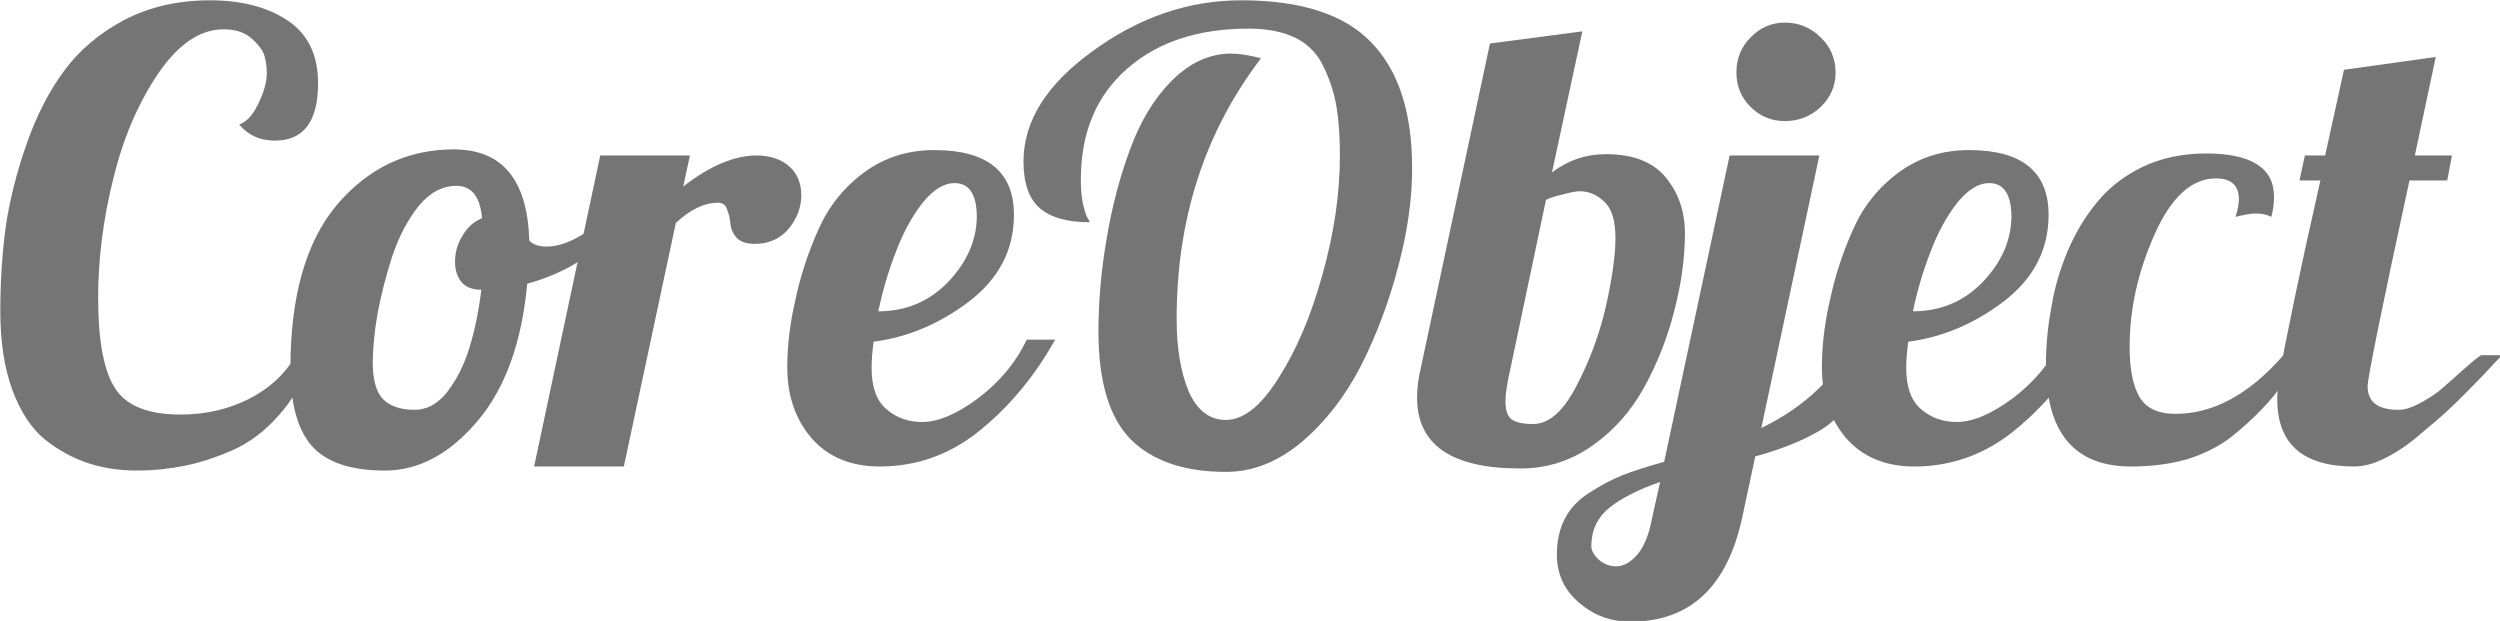
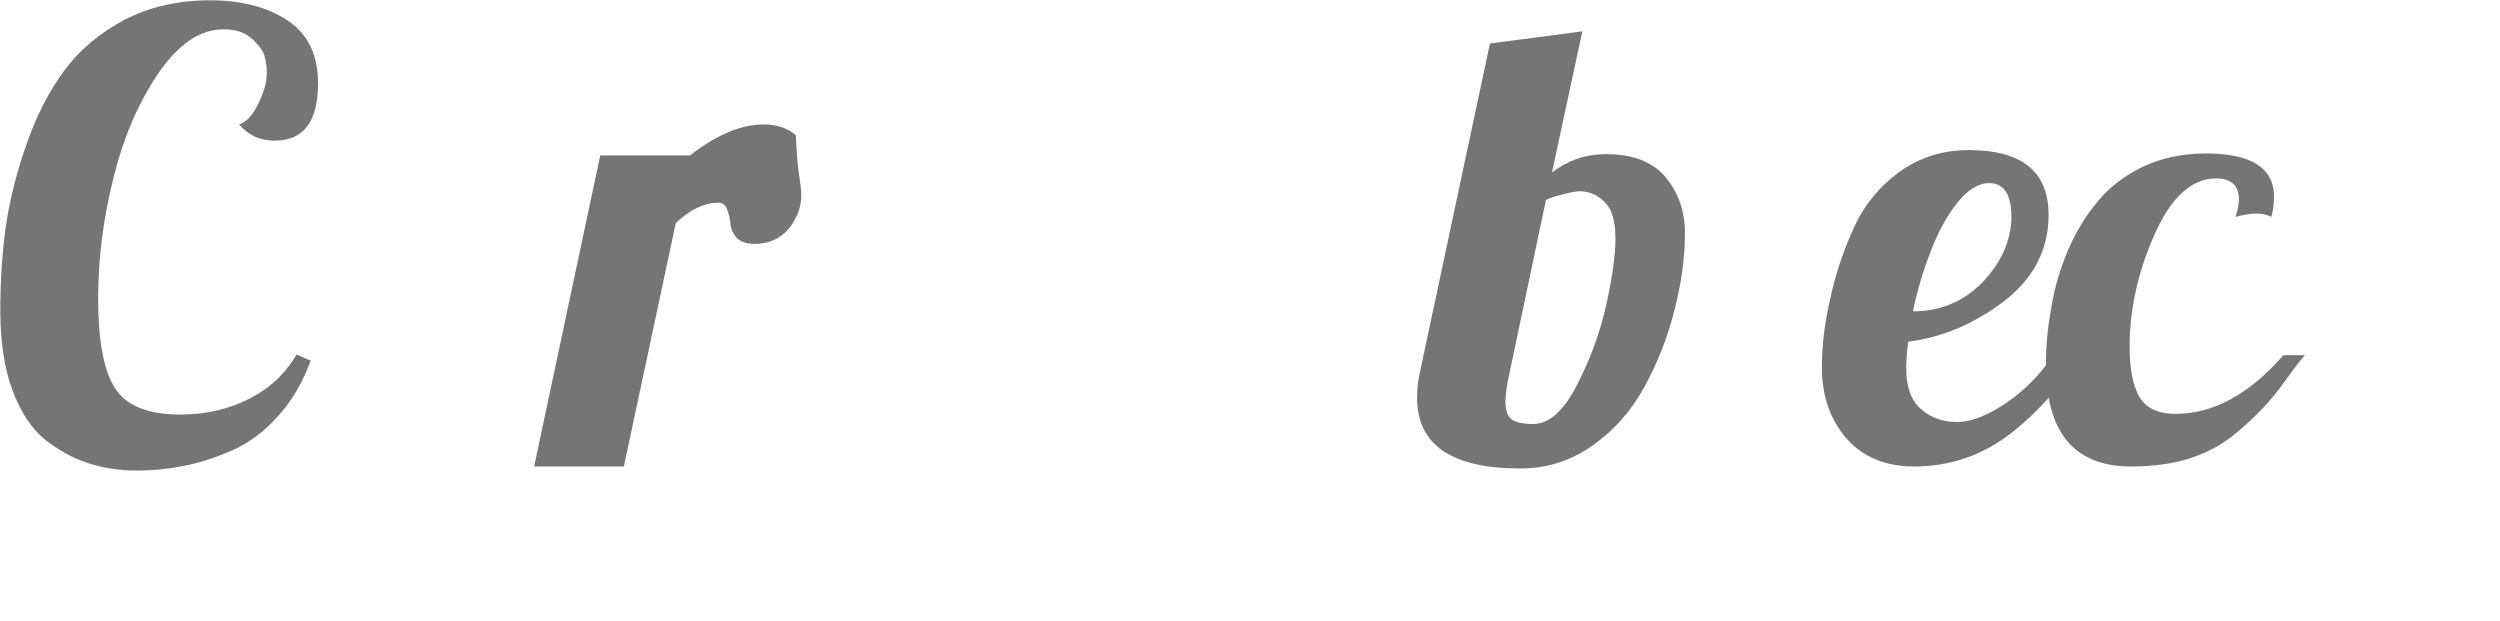
<svg xmlns="http://www.w3.org/2000/svg" width="600mm" height="149.032mm" viewBox="0 0 600 149.032" version="1.1" id="svg17125">
  <defs id="defs17122">
    <clipPath id="clip364">
      <rect x="0" y="0" width="540" height="39" id="rect10094" />
    </clipPath>
    <mask id="mask1">
      <g filter="url(#alpha)" id="g10091">
        <rect x="0" y="0" width="595" height="842" style="fill:#000000;fill-opacity:0.957;stroke:none" id="rect10089" />
      </g>
    </mask>
    <filter id="alpha" filterUnits="objectBoundingBox" x="0" y="0" width="1" height="1">
      <feColorMatrix type="matrix" in="SourceGraphic" values="0 0 0 0 1 0 0 0 0 1 0 0 0 0 1 0 0 0 1 0" id="feColorMatrix9939" />
    </filter>
    <clipPath id="clipPath17144">
      <rect x="0" y="0" width="540" height="39" id="rect17142" />
    </clipPath>
  </defs>
  <g id="layer1" transform="matrix(29.356,0,0,29.356,-137.184,-5019.559)">
    <g id="use12988" clip-path="url(#clip364)" transform="matrix(0.353,0,0,0.353,0.583,166.331)">
      <g id="g17722">
        <g style="fill:#757575;fill-opacity:1" id="g17297">
          <g id="use17295" transform="translate(11.25,24)">
            <path style="stroke:none" d="m 7.203,-2.594 0.328,0.141 c -0.18,0.5 -0.43,0.93 -0.75,1.281 C 6.469,-0.816 6.113,-0.551 5.719,-0.375 5.332,-0.207 4.961,-0.086 4.609,-0.016 4.254,0.055 3.883,0.094 3.5,0.094 3.094,0.094 2.719,0.035 2.375,-0.078 2.031,-0.191 1.695,-0.375 1.375,-0.625 1.062,-0.883 0.812,-1.266 0.625,-1.766 0.438,-2.273 0.344,-2.883 0.344,-3.594 c 0,-0.664 0.039,-1.316 0.125,-1.953 0.094,-0.633 0.254,-1.273 0.484,-1.922 0.227,-0.656 0.52,-1.223 0.875,-1.703 0.352,-0.477 0.816,-0.867 1.391,-1.172 0.582,-0.301 1.242,-0.453 1.984,-0.453 0.727,0 1.328,0.156 1.797,0.469 0.469,0.312 0.703,0.797 0.703,1.453 0,0.887 -0.336,1.328 -1,1.328 -0.344,0 -0.621,-0.125 -0.828,-0.375 0.164,-0.051 0.312,-0.207 0.438,-0.469 0.133,-0.27 0.203,-0.508 0.203,-0.719 0,-0.125 -0.016,-0.25 -0.047,-0.375 C 6.438,-9.617 6.336,-9.758 6.172,-9.906 c -0.156,-0.145 -0.375,-0.219 -0.656,-0.219 -0.555,0 -1.062,0.352 -1.531,1.047 -0.461,0.688 -0.805,1.5 -1.031,2.438 -0.23,0.93 -0.344,1.84 -0.344,2.734 0,0.992 0.129,1.688 0.391,2.094 0.258,0.406 0.766,0.609 1.516,0.609 0.57,0 1.098,-0.117 1.578,-0.359 0.477,-0.238 0.848,-0.582 1.109,-1.031 z m 0,0" id="path17381" />
          </g>
        </g>
        <g style="fill:#757575;fill-opacity:1" id="g17301">
          <g id="use17299" transform="translate(18.407,24)">
-             <path style="stroke:none" d="m 3.688,-7.344 c 1.125,0 1.707,0.703 1.75,2.109 0.082,0.094 0.219,0.141 0.406,0.141 0.27,0 0.57,-0.109 0.906,-0.328 C 7.082,-5.648 7.285,-5.781 7.359,-5.812 l 0.062,0.312 c -0.48,0.605 -1.156,1.027 -2.031,1.266 -0.125,1.367 -0.512,2.43 -1.156,3.188 C 3.586,-0.285 2.875,0.094 2.094,0.094 c -0.773,0 -1.328,-0.18 -1.672,-0.547 -0.344,-0.375 -0.516,-0.984 -0.516,-1.828 0,-1.664 0.359,-2.926 1.078,-3.781 C 1.711,-6.914 2.613,-7.344 3.688,-7.344 Z M 2.781,-1.312 c 0.281,0 0.531,-0.133 0.75,-0.406 C 3.75,-2 3.922,-2.336 4.047,-2.734 c 0.125,-0.406 0.219,-0.859 0.281,-1.359 -0.211,0 -0.367,-0.062 -0.469,-0.188 -0.094,-0.125 -0.141,-0.273 -0.141,-0.453 0,-0.219 0.055,-0.422 0.172,-0.609 C 4.004,-5.539 4.156,-5.676 4.344,-5.75 4.301,-6.25 4.102,-6.5 3.75,-6.5 c -0.324,0 -0.617,0.156 -0.875,0.469 -0.25,0.312 -0.453,0.699 -0.609,1.156 -0.148,0.461 -0.262,0.906 -0.344,1.344 -0.074,0.438 -0.109,0.812 -0.109,1.125 0,0.406 0.082,0.695 0.25,0.859 0.164,0.156 0.406,0.234 0.719,0.234 z m 0,0" id="path17377" />
-           </g>
+             </g>
        </g>
        <g style="fill:#757575;fill-opacity:1" id="g17305">
          <g id="use17303" transform="translate(24.426,24)">
-             <path style="stroke:none" d="m 1.062,-7.203 h 2.078 l -0.156,0.719 c 0.613,-0.477 1.18,-0.719 1.703,-0.719 0.312,0 0.562,0.086 0.75,0.25 C 5.625,-6.785 5.719,-6.562 5.719,-6.281 5.719,-6 5.617,-5.738 5.422,-5.5 5.223,-5.27 4.961,-5.156 4.641,-5.156 4.453,-5.156 4.312,-5.203 4.219,-5.297 4.133,-5.398 4.086,-5.508 4.078,-5.625 4.066,-5.75 4.039,-5.859 4,-5.953 3.969,-6.055 3.898,-6.109 3.797,-6.109 c -0.324,0 -0.652,0.156 -0.984,0.469 L 1.609,0 H -0.469 Z m 0,0" id="path17373" />
+             <path style="stroke:none" d="m 1.062,-7.203 h 2.078 c 0.613,-0.477 1.18,-0.719 1.703,-0.719 0.312,0 0.562,0.086 0.75,0.25 C 5.625,-6.785 5.719,-6.562 5.719,-6.281 5.719,-6 5.617,-5.738 5.422,-5.5 5.223,-5.27 4.961,-5.156 4.641,-5.156 4.453,-5.156 4.312,-5.203 4.219,-5.297 4.133,-5.398 4.086,-5.508 4.078,-5.625 4.066,-5.75 4.039,-5.859 4,-5.953 3.969,-6.055 3.898,-6.109 3.797,-6.109 c -0.324,0 -0.652,0.156 -0.984,0.469 L 1.609,0 H -0.469 Z m 0,0" id="path17373" />
          </g>
        </g>
        <g style="fill:#757575;fill-opacity:1" id="g17309">
          <g id="use17307" transform="translate(30.085,24)">
-             <path style="stroke:none" d="m 1.688,-2.281 c 0,0.438 0.113,0.758 0.344,0.953 0.227,0.199 0.504,0.297 0.828,0.297 0.375,0 0.812,-0.188 1.312,-0.562 0.5,-0.383 0.867,-0.832 1.109,-1.344 H 5.938 C 5.469,-2.094 4.883,-1.391 4.188,-0.828 3.5,-0.273 2.727,0 1.875,0 1.207,0 0.68,-0.219 0.297,-0.656 c -0.375,-0.438 -0.562,-0.984 -0.562,-1.641 0,-0.5 0.062,-1.02 0.188,-1.562 0.113,-0.539 0.289,-1.082 0.531,-1.625 0.238,-0.539 0.594,-0.984 1.062,-1.328 0.469,-0.344 1.008,-0.516 1.625,-0.516 1.227,0 1.844,0.5 1.844,1.5 0,0.805 -0.344,1.469 -1.031,2 -0.688,0.523 -1.43,0.836 -2.219,0.938 C 1.703,-2.66 1.688,-2.457 1.688,-2.281 Z M 4.125,-5.766 c 0,-0.531 -0.172,-0.797 -0.516,-0.797 -0.25,0 -0.5,0.156 -0.75,0.469 -0.242,0.312 -0.445,0.688 -0.609,1.125 -0.168,0.43 -0.305,0.887 -0.406,1.375 0.633,0 1.172,-0.223 1.609,-0.672 0.438,-0.457 0.66,-0.957 0.672,-1.5 z m 0,0" id="path17365" />
-           </g>
+             </g>
        </g>
        <g style="fill:#757575;fill-opacity:1" id="g17313">
          <g id="use17311" transform="translate(35.197,24)">
-             <path style="stroke:none" d="m 5.594,-9.453 c -1.305,1.711 -1.953,3.719 -1.953,6.031 0,0.68 0.094,1.242 0.281,1.688 0.195,0.438 0.484,0.656 0.859,0.656 0.406,0 0.812,-0.32 1.219,-0.969 0.414,-0.645 0.754,-1.441 1.016,-2.391 0.27,-0.957 0.406,-1.879 0.406,-2.766 0,-0.438 -0.027,-0.812 -0.078,-1.125 C 7.289,-8.648 7.191,-8.957 7.047,-9.25 6.91,-9.551 6.695,-9.773 6.406,-9.922 6.113,-10.066 5.75,-10.141 5.312,-10.141 c -1.18,0 -2.121,0.312 -2.828,0.938 -0.711,0.625 -1.062,1.48 -1.062,2.562 0,0.219 0.016,0.402 0.047,0.547 0.031,0.137 0.062,0.242 0.094,0.312 0.039,0.062 0.062,0.105 0.062,0.125 -0.523,0 -0.906,-0.109 -1.156,-0.328 -0.25,-0.219 -0.375,-0.578 -0.375,-1.078 0,-0.938 0.535,-1.789 1.609,-2.562 1.07,-0.781 2.219,-1.172 3.438,-1.172 1.383,0 2.391,0.328 3.016,0.984 0.625,0.648 0.938,1.617 0.938,2.906 0,0.719 -0.109,1.484 -0.328,2.297 -0.211,0.805 -0.496,1.562 -0.859,2.281 -0.367,0.711 -0.824,1.297 -1.375,1.766 -0.555,0.461 -1.137,0.688 -1.75,0.688 -0.961,0 -1.695,-0.25 -2.203,-0.75 -0.5,-0.508 -0.75,-1.344 -0.75,-2.5 0,-0.695 0.062,-1.41 0.188,-2.141 C 2.141,-6.004 2.32,-6.695 2.562,-7.344 2.801,-8 3.125,-8.531 3.531,-8.938 c 0.414,-0.414 0.875,-0.625 1.375,-0.625 0.195,0 0.426,0.039 0.688,0.109 z m 0,0" id="path17361" />
-           </g>
+             </g>
        </g>
        <g style="fill:#757575;fill-opacity:1" id="g17317">
          <g id="use17315" transform="translate(44.672,24)">
            <path style="stroke:none" d="M 1.422,-9.797 3.562,-10.078 2.859,-6.812 c 0.375,-0.281 0.789,-0.422 1.25,-0.422 0.633,0 1.098,0.184 1.391,0.547 0.289,0.355 0.438,0.781 0.438,1.281 0,0.586 -0.086,1.188 -0.25,1.812 -0.156,0.617 -0.387,1.199 -0.688,1.75 -0.305,0.555 -0.703,1.008 -1.203,1.359 -0.5,0.355 -1.059,0.531 -1.672,0.531 -1.594,0 -2.391,-0.547 -2.391,-1.641 0,-0.219 0.031,-0.457 0.094,-0.719 z m 2.906,4.5 c 0,-0.395 -0.086,-0.672 -0.25,-0.828 C 3.91,-6.289 3.719,-6.375 3.5,-6.375 c -0.086,0 -0.219,0.027 -0.406,0.078 -0.188,0.043 -0.312,0.086 -0.375,0.125 L 1.906,-2.312 c -0.086,0.375 -0.125,0.641 -0.125,0.797 0,0.211 0.047,0.352 0.141,0.422 0.102,0.074 0.27,0.109 0.5,0.109 0.363,0 0.695,-0.289 1,-0.875 0.312,-0.594 0.539,-1.211 0.688,-1.859 0.145,-0.656 0.219,-1.18 0.219,-1.578 z m 0,0" id="path17357" />
          </g>
        </g>
        <g style="fill:#757575;fill-opacity:1" id="g17321">
          <g id="use17319" transform="translate(50.864,24)">
-             <path style="stroke:none" d="m 0.781,-7.203 h 2.078 l -1.344,6.312 C 2.555,-1.398 3.289,-2.113 3.719,-3.031 l -0.062,1.141 C 3.57,-1.473 3.332,-1.133 2.938,-0.875 2.539,-0.625 2.02,-0.41 1.375,-0.234 L 1.078,1.156 c -0.344,1.625 -1.207,2.438 -2.594,2.438 -0.457,0 -0.852,-0.148 -1.188,-0.438 -0.344,-0.293 -0.516,-0.664 -0.516,-1.109 0,-0.324 0.062,-0.605 0.188,-0.844 0.117,-0.23 0.305,-0.43 0.562,-0.594 0.262,-0.168 0.516,-0.305 0.766,-0.406 0.242,-0.094 0.562,-0.199 0.969,-0.312 z m 0.484,-1.125 C 1.047,-8.547 0.938,-8.812 0.938,-9.125 c 0,-0.32 0.109,-0.594 0.328,-0.812 0.219,-0.227 0.484,-0.344 0.797,-0.344 0.32,0 0.598,0.117 0.828,0.344 0.227,0.219 0.344,0.492 0.344,0.812 0,0.312 -0.117,0.578 -0.344,0.797 C 2.66,-8.109 2.383,-8 2.062,-8 1.75,-8 1.484,-8.109 1.266,-8.328 Z m -3.688,10.172 c 0,0.102 0.059,0.207 0.172,0.312 0.117,0.102 0.25,0.156 0.406,0.156 0.168,0 0.328,-0.09 0.484,-0.266 0.156,-0.18 0.273,-0.461 0.344,-0.844 l 0.188,-0.844 C -1.336,0.535 -1.727,0.734 -2,0.953 -2.281,1.18 -2.422,1.477 -2.422,1.844 Z m 0,0" id="path17353" />
-           </g>
+             </g>
        </g>
        <g style="fill:#757575;fill-opacity:1" id="g17325">
          <g id="use17323" transform="translate(54.047,24)">
            <path style="stroke:none" d="m 1.688,-2.281 c 0,0.438 0.113,0.758 0.344,0.953 0.227,0.199 0.504,0.297 0.828,0.297 0.375,0 0.812,-0.188 1.312,-0.562 0.5,-0.383 0.867,-0.832 1.109,-1.344 H 5.938 C 5.469,-2.094 4.883,-1.391 4.188,-0.828 3.5,-0.273 2.727,0 1.875,0 1.207,0 0.68,-0.219 0.297,-0.656 c -0.375,-0.438 -0.562,-0.984 -0.562,-1.641 0,-0.5 0.062,-1.02 0.188,-1.562 0.113,-0.539 0.289,-1.082 0.531,-1.625 0.238,-0.539 0.594,-0.984 1.062,-1.328 0.469,-0.344 1.008,-0.516 1.625,-0.516 1.227,0 1.844,0.5 1.844,1.5 0,0.805 -0.344,1.469 -1.031,2 -0.688,0.523 -1.43,0.836 -2.219,0.938 C 1.703,-2.66 1.688,-2.457 1.688,-2.281 Z M 4.125,-5.766 c 0,-0.531 -0.172,-0.797 -0.516,-0.797 -0.25,0 -0.5,0.156 -0.75,0.469 -0.242,0.312 -0.445,0.688 -0.609,1.125 -0.168,0.43 -0.305,0.887 -0.406,1.375 0.633,0 1.172,-0.223 1.609,-0.672 0.438,-0.457 0.66,-0.957 0.672,-1.5 z m 0,0" id="path17369" />
          </g>
        </g>
        <g style="fill:#757575;fill-opacity:1" id="g17329">
          <g id="use17327" transform="translate(59.159,24)">
            <path style="stroke:none" d="M 4.203,-5.781 C 4.254,-5.945 4.281,-6.082 4.281,-6.188 c 0,-0.32 -0.18,-0.484 -0.531,-0.484 -0.562,0 -1.039,0.434 -1.422,1.297 C 1.941,-4.508 1.75,-3.641 1.75,-2.766 c 0,0.492 0.07,0.871 0.219,1.141 0.156,0.273 0.438,0.406 0.844,0.406 0.875,0 1.707,-0.453 2.5,-1.359 h 0.5 C 5.727,-2.492 5.582,-2.305 5.375,-2.016 5.176,-1.734 4.984,-1.5 4.797,-1.312 4.617,-1.125 4.391,-0.914 4.109,-0.688 3.828,-0.469 3.488,-0.297 3.094,-0.172 2.695,-0.055 2.258,0 1.781,0 0.469,0 -0.188,-0.785 -0.188,-2.359 -0.188,-2.805 -0.145,-3.25 -0.062,-3.688 0.008,-4.125 0.133,-4.555 0.312,-4.984 0.5,-5.422 0.727,-5.801 1,-6.125 1.27,-6.457 1.617,-6.727 2.047,-6.938 2.484,-7.145 2.973,-7.25 3.516,-7.25 c 1.051,0 1.578,0.336 1.578,1 0,0.168 -0.023,0.324 -0.062,0.469 -0.094,-0.051 -0.215,-0.078 -0.359,-0.078 -0.117,0 -0.273,0.027 -0.469,0.078 z m 0,0" id="path17349" />
          </g>
        </g>
        <g style="fill:#757575;fill-opacity:1" id="g17333">
          <g id="use17331" transform="translate(64.343,24)">
-             <path style="stroke:none" d="m 1.531,-9.188 2.125,-0.297 -0.484,2.281 H 4.031 L 3.922,-6.625 h -0.875 c -0.648,2.992 -0.969,4.578 -0.969,4.766 0,0.367 0.238,0.547 0.719,0.547 0.133,0 0.289,-0.047 0.469,-0.141 C 3.441,-1.547 3.598,-1.645 3.734,-1.75 3.867,-1.863 4.039,-2.016 4.25,-2.203 c 0.207,-0.188 0.359,-0.312 0.453,-0.375 H 5.188 C 5.145,-2.535 4.984,-2.363 4.703,-2.062 4.422,-1.77 4.188,-1.535 4,-1.359 3.812,-1.18 3.57,-0.973 3.281,-0.734 3,-0.492 2.727,-0.312 2.469,-0.188 2.219,-0.062 1.984,0 1.766,0 c -1.188,0 -1.781,-0.52 -1.781,-1.562 0,-0.238 0.062,-0.664 0.188,-1.281 0.125,-0.625 0.273,-1.348 0.453,-2.172 C 0.812,-5.848 0.93,-6.383 0.984,-6.625 H 0.5 l 0.125,-0.578 h 0.469 z m 0,0" id="path17345" />
-           </g>
+             </g>
        </g>
      </g>
    </g>
  </g>
</svg>